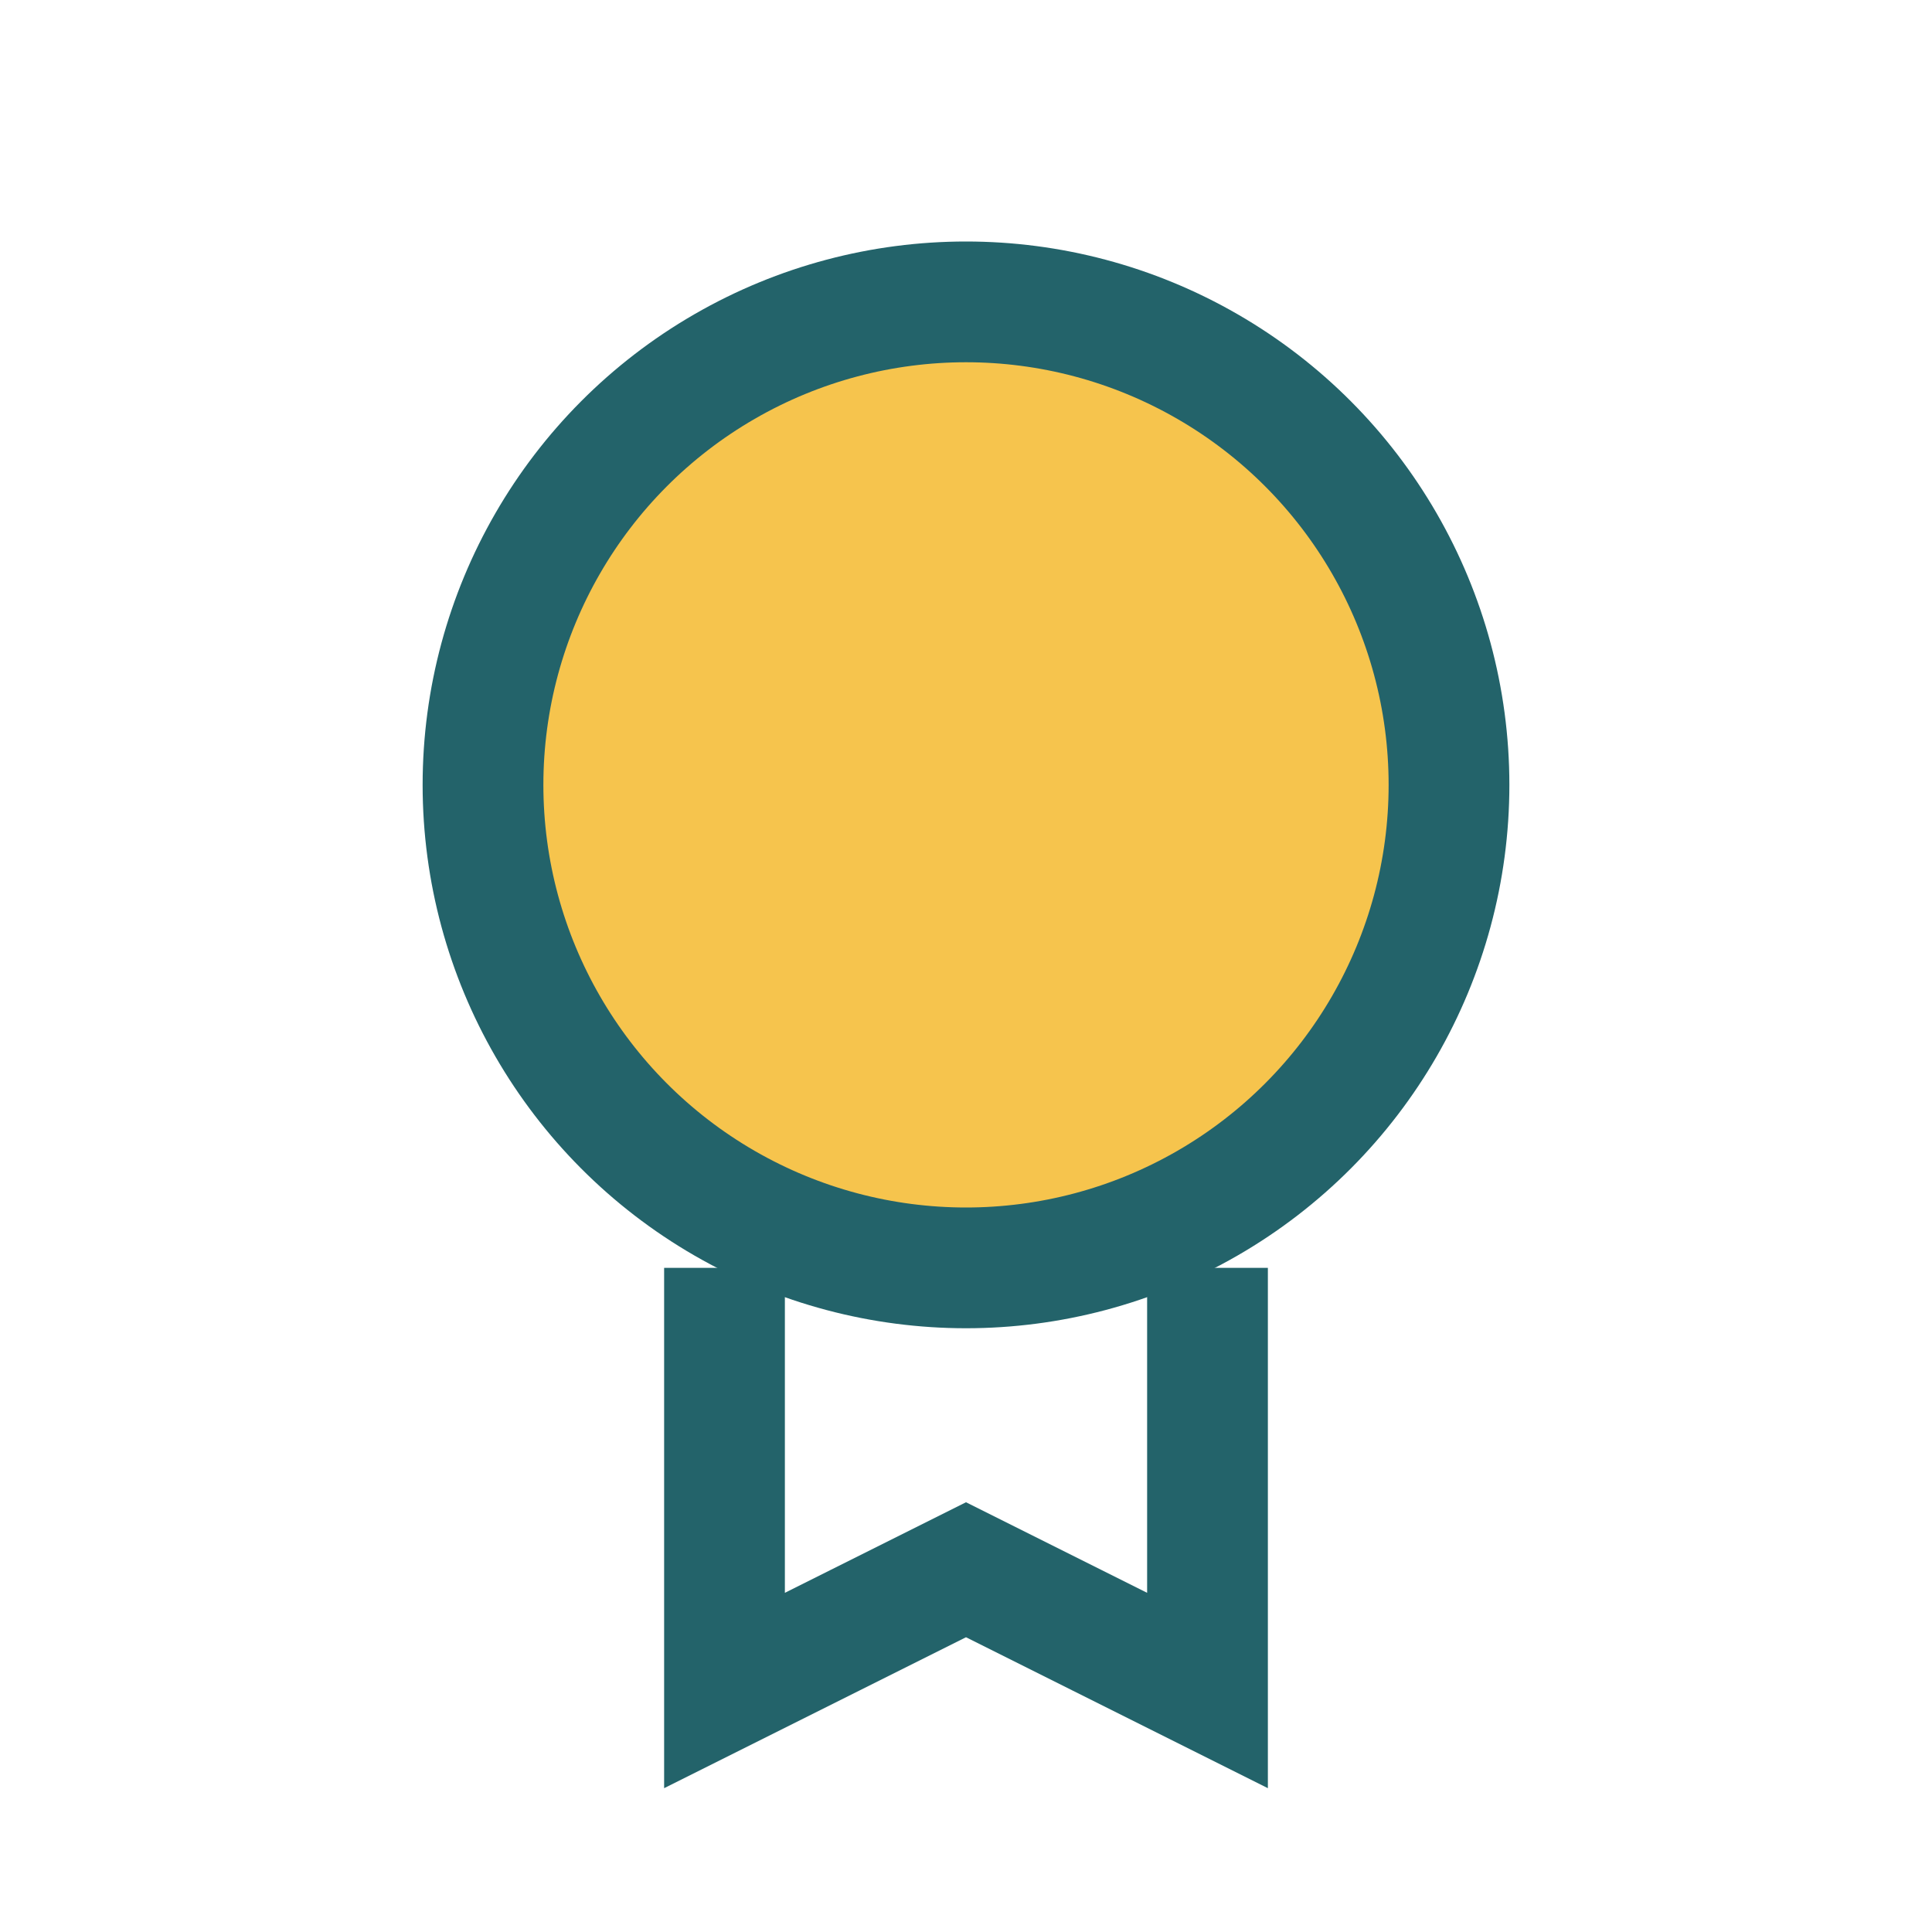
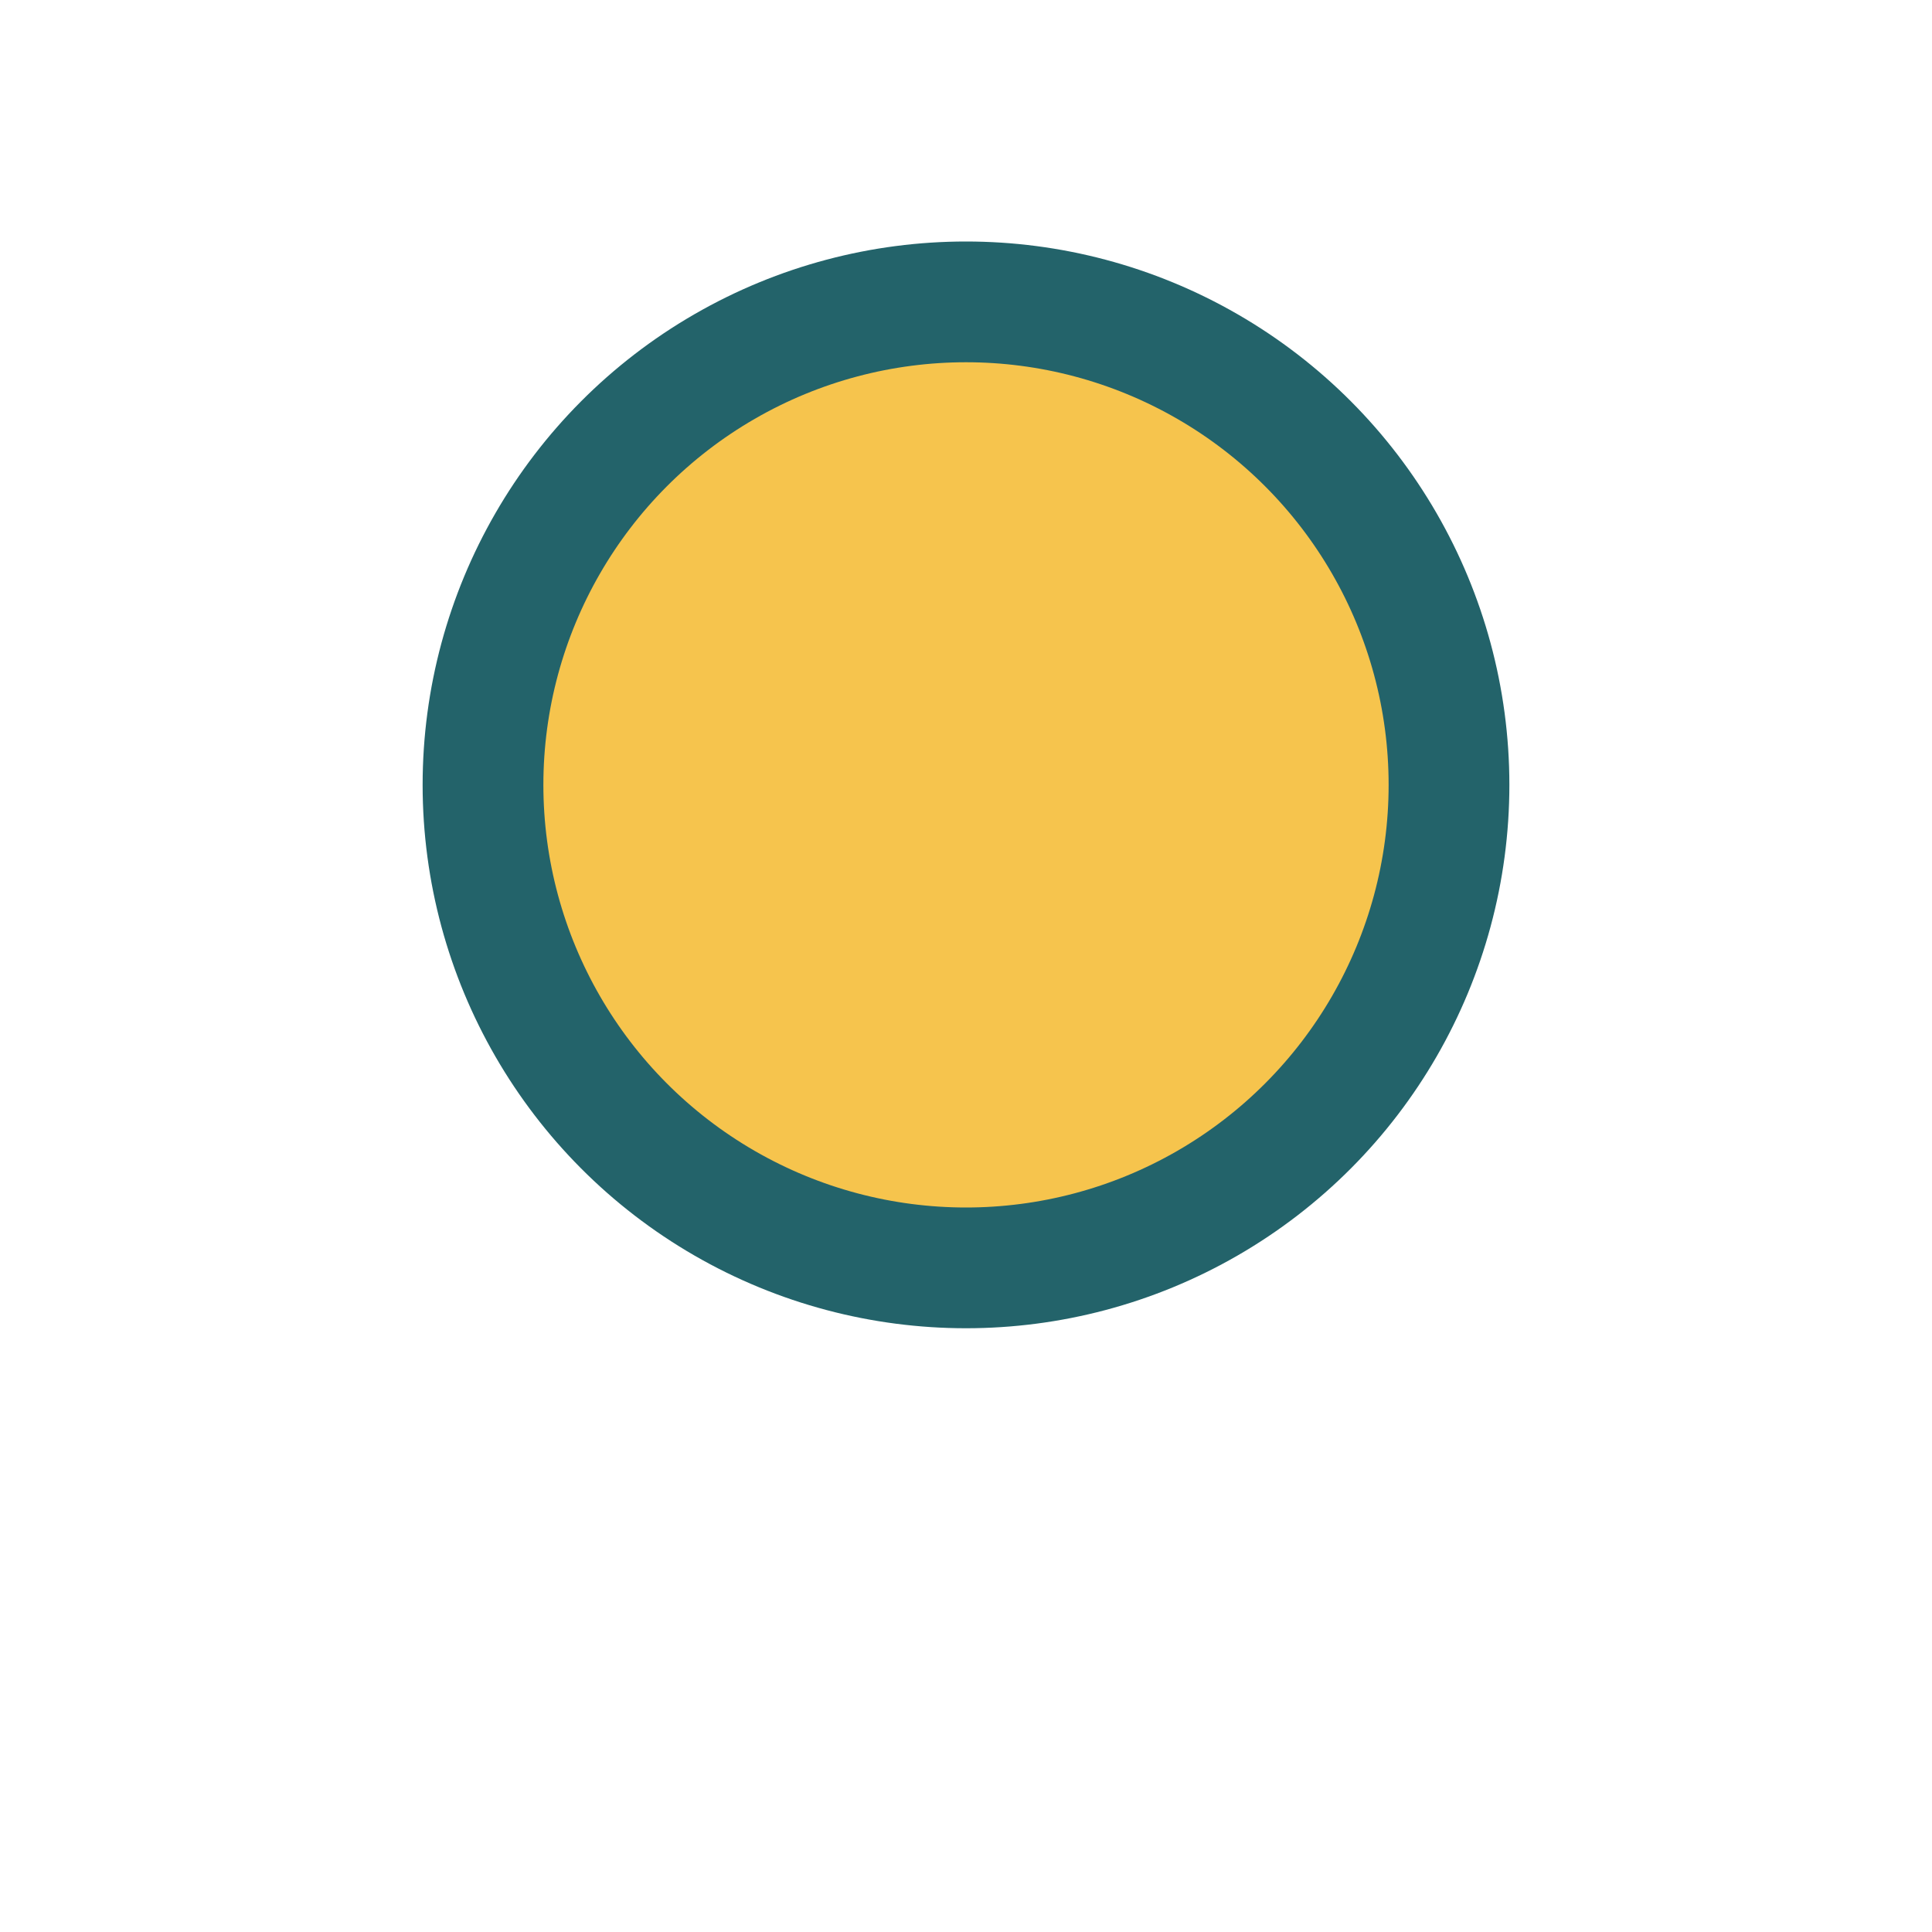
<svg xmlns="http://www.w3.org/2000/svg" width="32" height="32" viewBox="0 0 32 32">
  <circle cx="16" cy="13" r="8" fill="#F6C44D" stroke="#23636A" stroke-width="2" />
-   <path d="M12 21v7l4-2 4 2v-7" fill="none" stroke="#23636A" stroke-width="2" />
</svg>